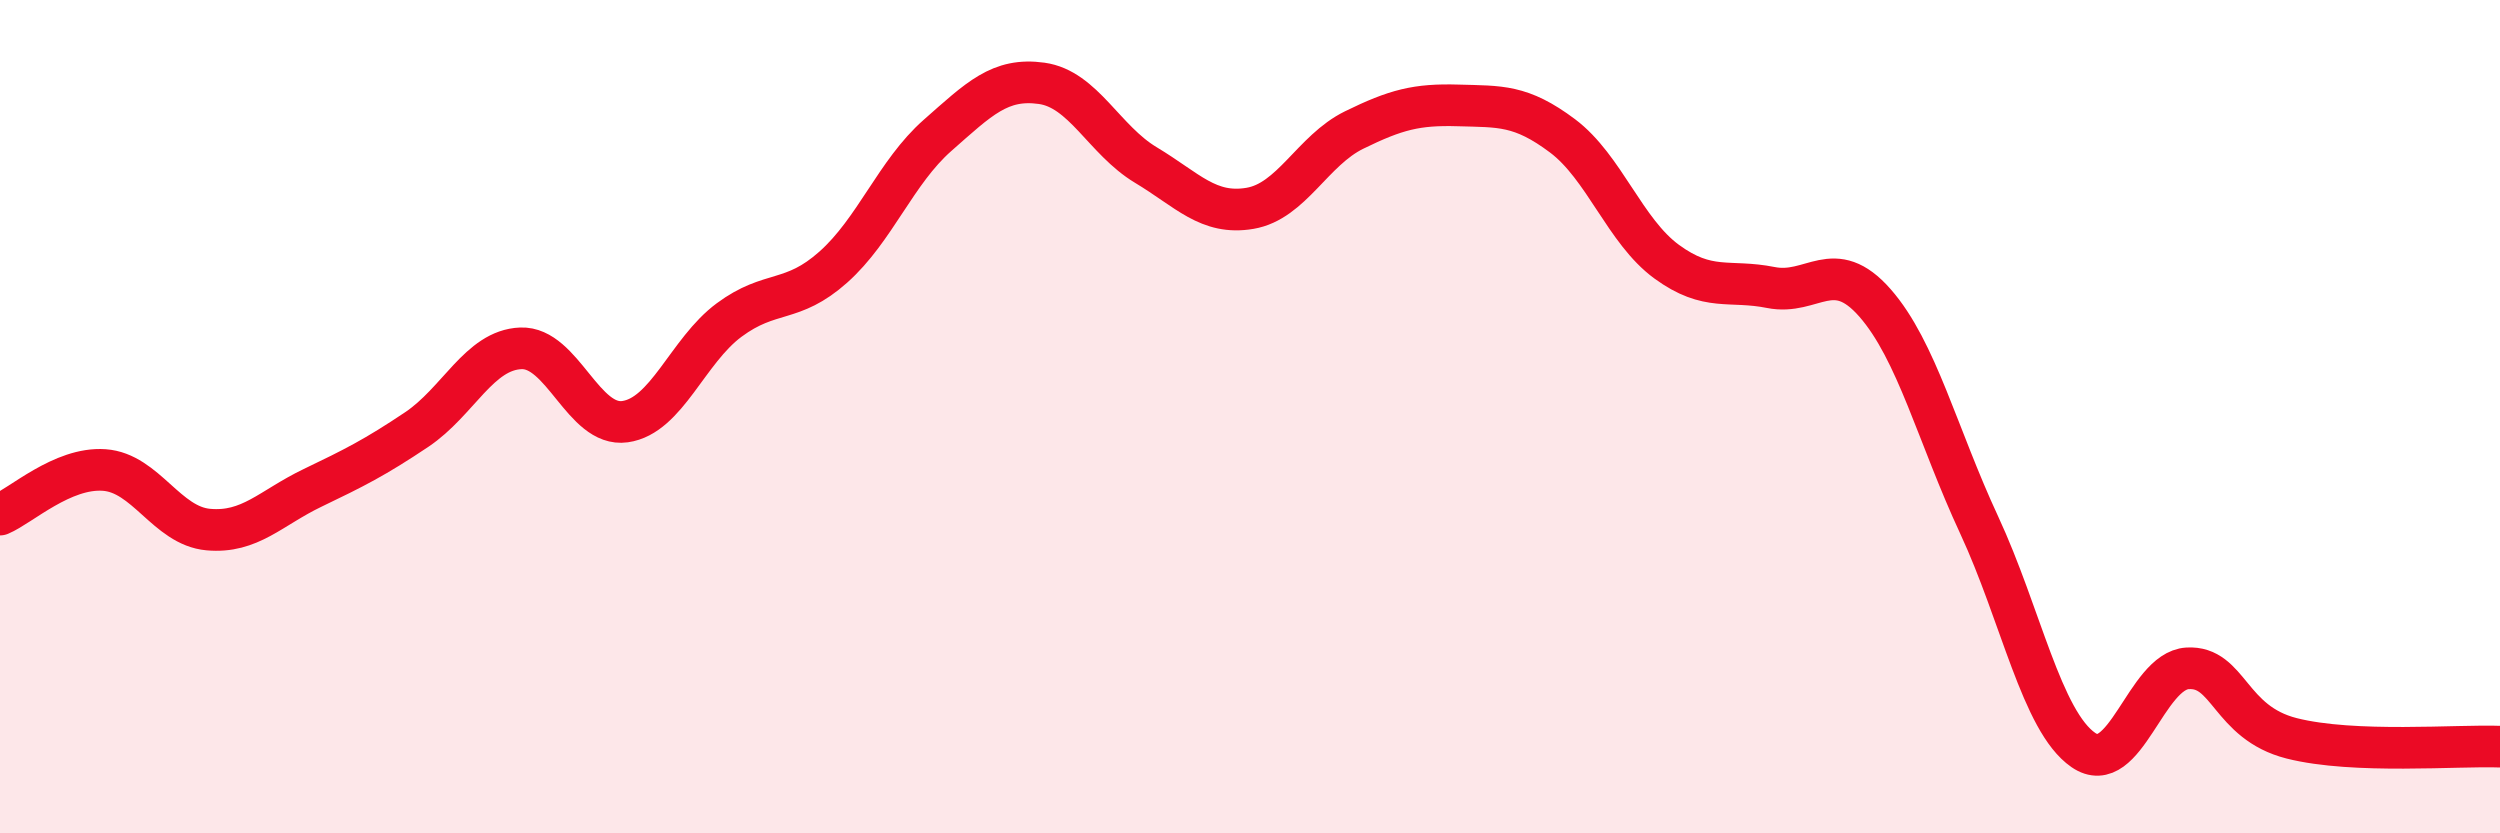
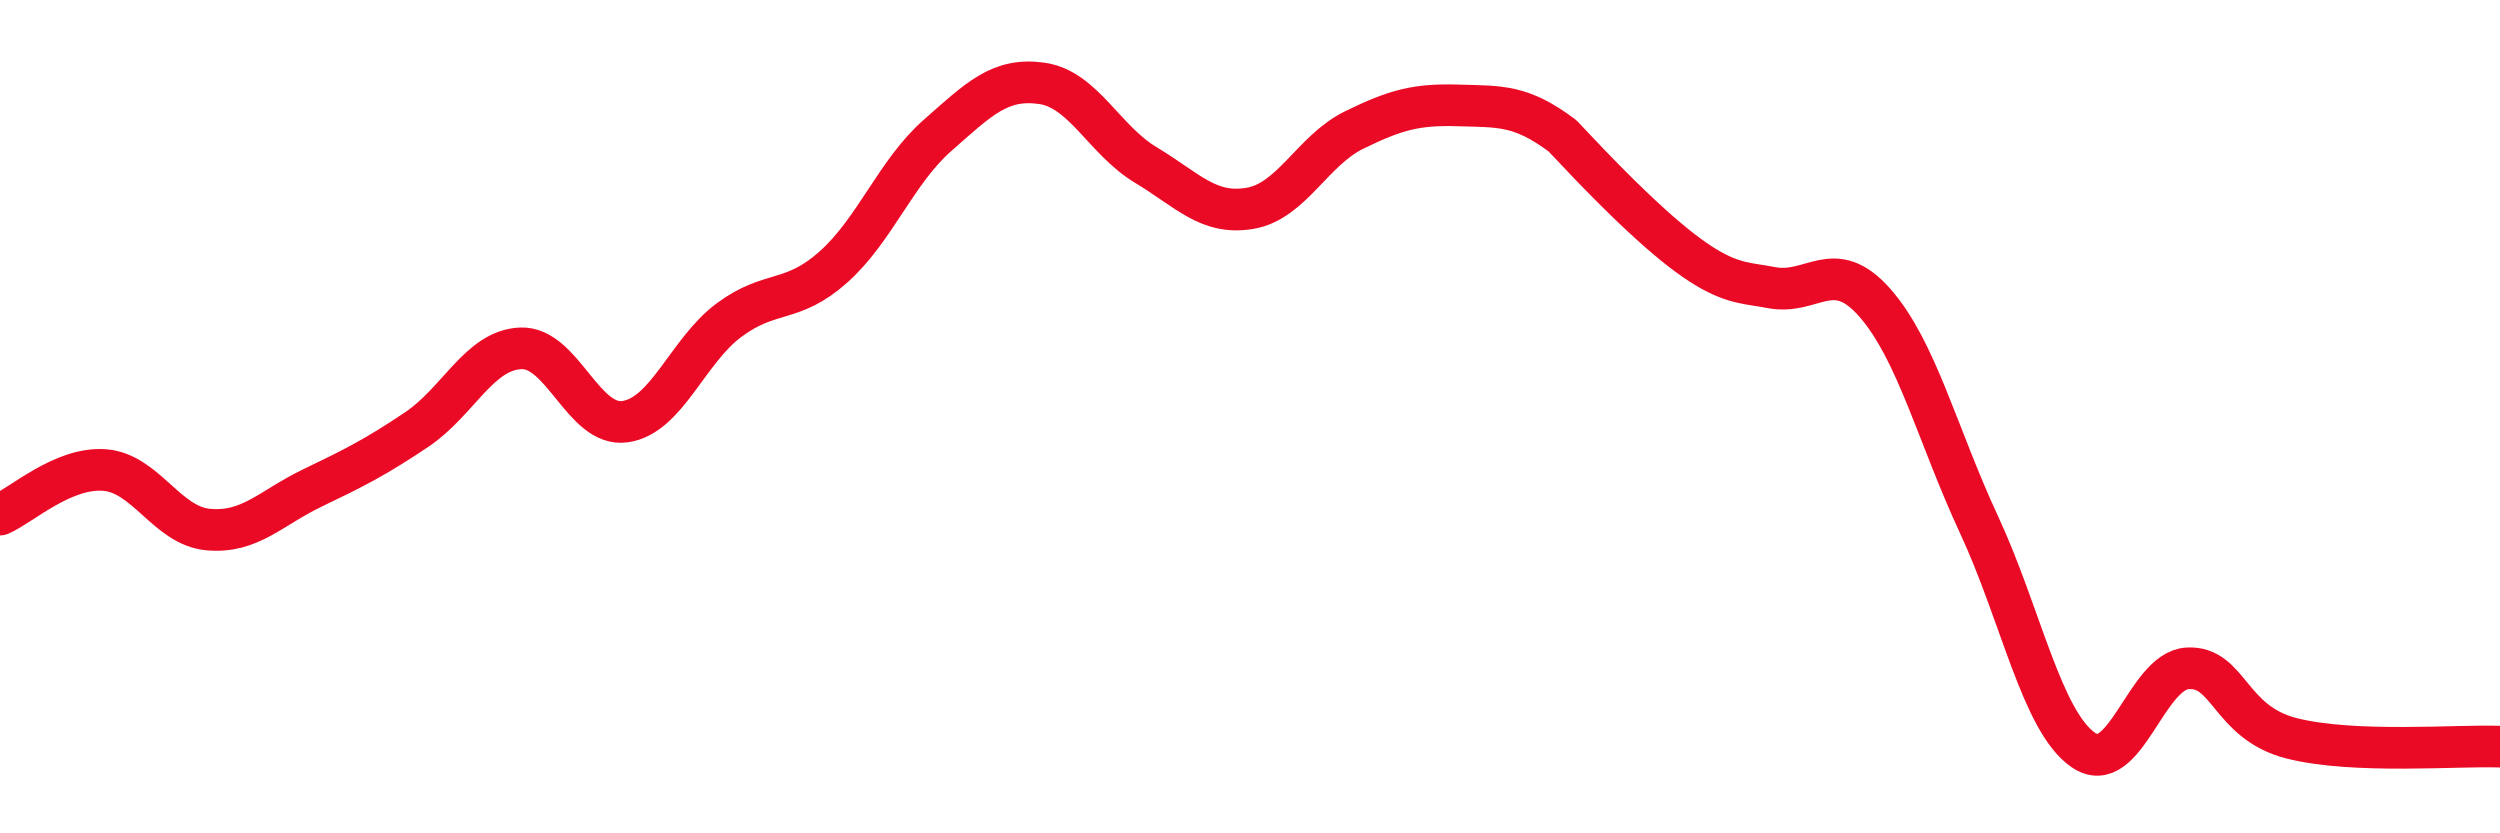
<svg xmlns="http://www.w3.org/2000/svg" width="60" height="20" viewBox="0 0 60 20">
-   <path d="M 0,12.35 C 0.5,12.14 1.5,11.21 2.5,11.28 C 3.5,11.35 4,12.62 5,12.71 C 6,12.8 6.5,12.19 7.5,11.71 C 8.5,11.23 9,10.98 10,10.31 C 11,9.64 11.5,8.4 12.5,8.36 C 13.5,8.32 14,10.26 15,10.12 C 16,9.98 16.5,8.42 17.5,7.68 C 18.5,6.94 19,7.3 20,6.41 C 21,5.52 21.5,4.13 22.5,3.25 C 23.5,2.37 24,1.86 25,2 C 26,2.14 26.5,3.36 27.5,3.96 C 28.5,4.56 29,5.17 30,5 C 31,4.83 31.5,3.61 32.5,3.12 C 33.5,2.63 34,2.5 35,2.53 C 36,2.56 36.5,2.51 37.5,3.26 C 38.5,4.01 39,5.55 40,6.28 C 41,7.01 41.5,6.7 42.5,6.9 C 43.5,7.1 44,6.13 45,7.27 C 46,8.41 46.5,10.45 47.5,12.6 C 48.5,14.75 49,17.31 50,18 C 51,18.69 51.5,16.1 52.5,16.04 C 53.5,15.98 53.5,17.34 55,17.72 C 56.5,18.1 59,17.88 60,17.92L60 20L0 20Z" fill="#EB0A25" opacity="0.1" stroke-linecap="round" stroke-linejoin="round" />
-   <path d="M 0,12.35 C 0.5,12.14 1.5,11.21 2.5,11.28 C 3.5,11.35 4,12.62 5,12.71 C 6,12.8 6.5,12.19 7.5,11.71 C 8.5,11.23 9,10.98 10,10.31 C 11,9.64 11.5,8.4 12.5,8.36 C 13.5,8.32 14,10.26 15,10.12 C 16,9.98 16.5,8.42 17.5,7.68 C 18.5,6.94 19,7.3 20,6.41 C 21,5.52 21.5,4.13 22.5,3.25 C 23.5,2.37 24,1.86 25,2 C 26,2.14 26.5,3.36 27.5,3.96 C 28.5,4.56 29,5.17 30,5 C 31,4.83 31.5,3.61 32.5,3.12 C 33.5,2.63 34,2.5 35,2.53 C 36,2.56 36.5,2.51 37.5,3.26 C 38.5,4.01 39,5.55 40,6.28 C 41,7.01 41.5,6.7 42.5,6.9 C 43.5,7.1 44,6.13 45,7.27 C 46,8.41 46.5,10.45 47.5,12.6 C 48.5,14.75 49,17.31 50,18 C 51,18.69 51.5,16.1 52.5,16.04 C 53.5,15.98 53.5,17.34 55,17.72 C 56.5,18.1 59,17.88 60,17.92" stroke="#EB0A25" stroke-width="1" fill="none" stroke-linecap="round" stroke-linejoin="round" />
+   <path d="M 0,12.35 C 0.5,12.14 1.5,11.21 2.5,11.28 C 3.5,11.35 4,12.62 5,12.71 C 6,12.8 6.5,12.19 7.5,11.71 C 8.5,11.23 9,10.98 10,10.31 C 11,9.64 11.5,8.4 12.5,8.36 C 13.5,8.32 14,10.26 15,10.12 C 16,9.98 16.5,8.42 17.5,7.68 C 18.5,6.94 19,7.3 20,6.41 C 21,5.52 21.5,4.13 22.5,3.25 C 23.5,2.37 24,1.86 25,2 C 26,2.14 26.5,3.36 27.5,3.96 C 28.5,4.56 29,5.17 30,5 C 31,4.83 31.5,3.61 32.5,3.12 C 33.5,2.63 34,2.5 35,2.53 C 36,2.56 36.5,2.51 37.5,3.26 C 41,7.01 41.5,6.7 42.5,6.9 C 43.5,7.1 44,6.13 45,7.27 C 46,8.41 46.5,10.45 47.5,12.6 C 48.5,14.75 49,17.31 50,18 C 51,18.69 51.5,16.1 52.5,16.04 C 53.5,15.98 53.5,17.34 55,17.72 C 56.5,18.1 59,17.88 60,17.92" stroke="#EB0A25" stroke-width="1" fill="none" stroke-linecap="round" stroke-linejoin="round" />
</svg>